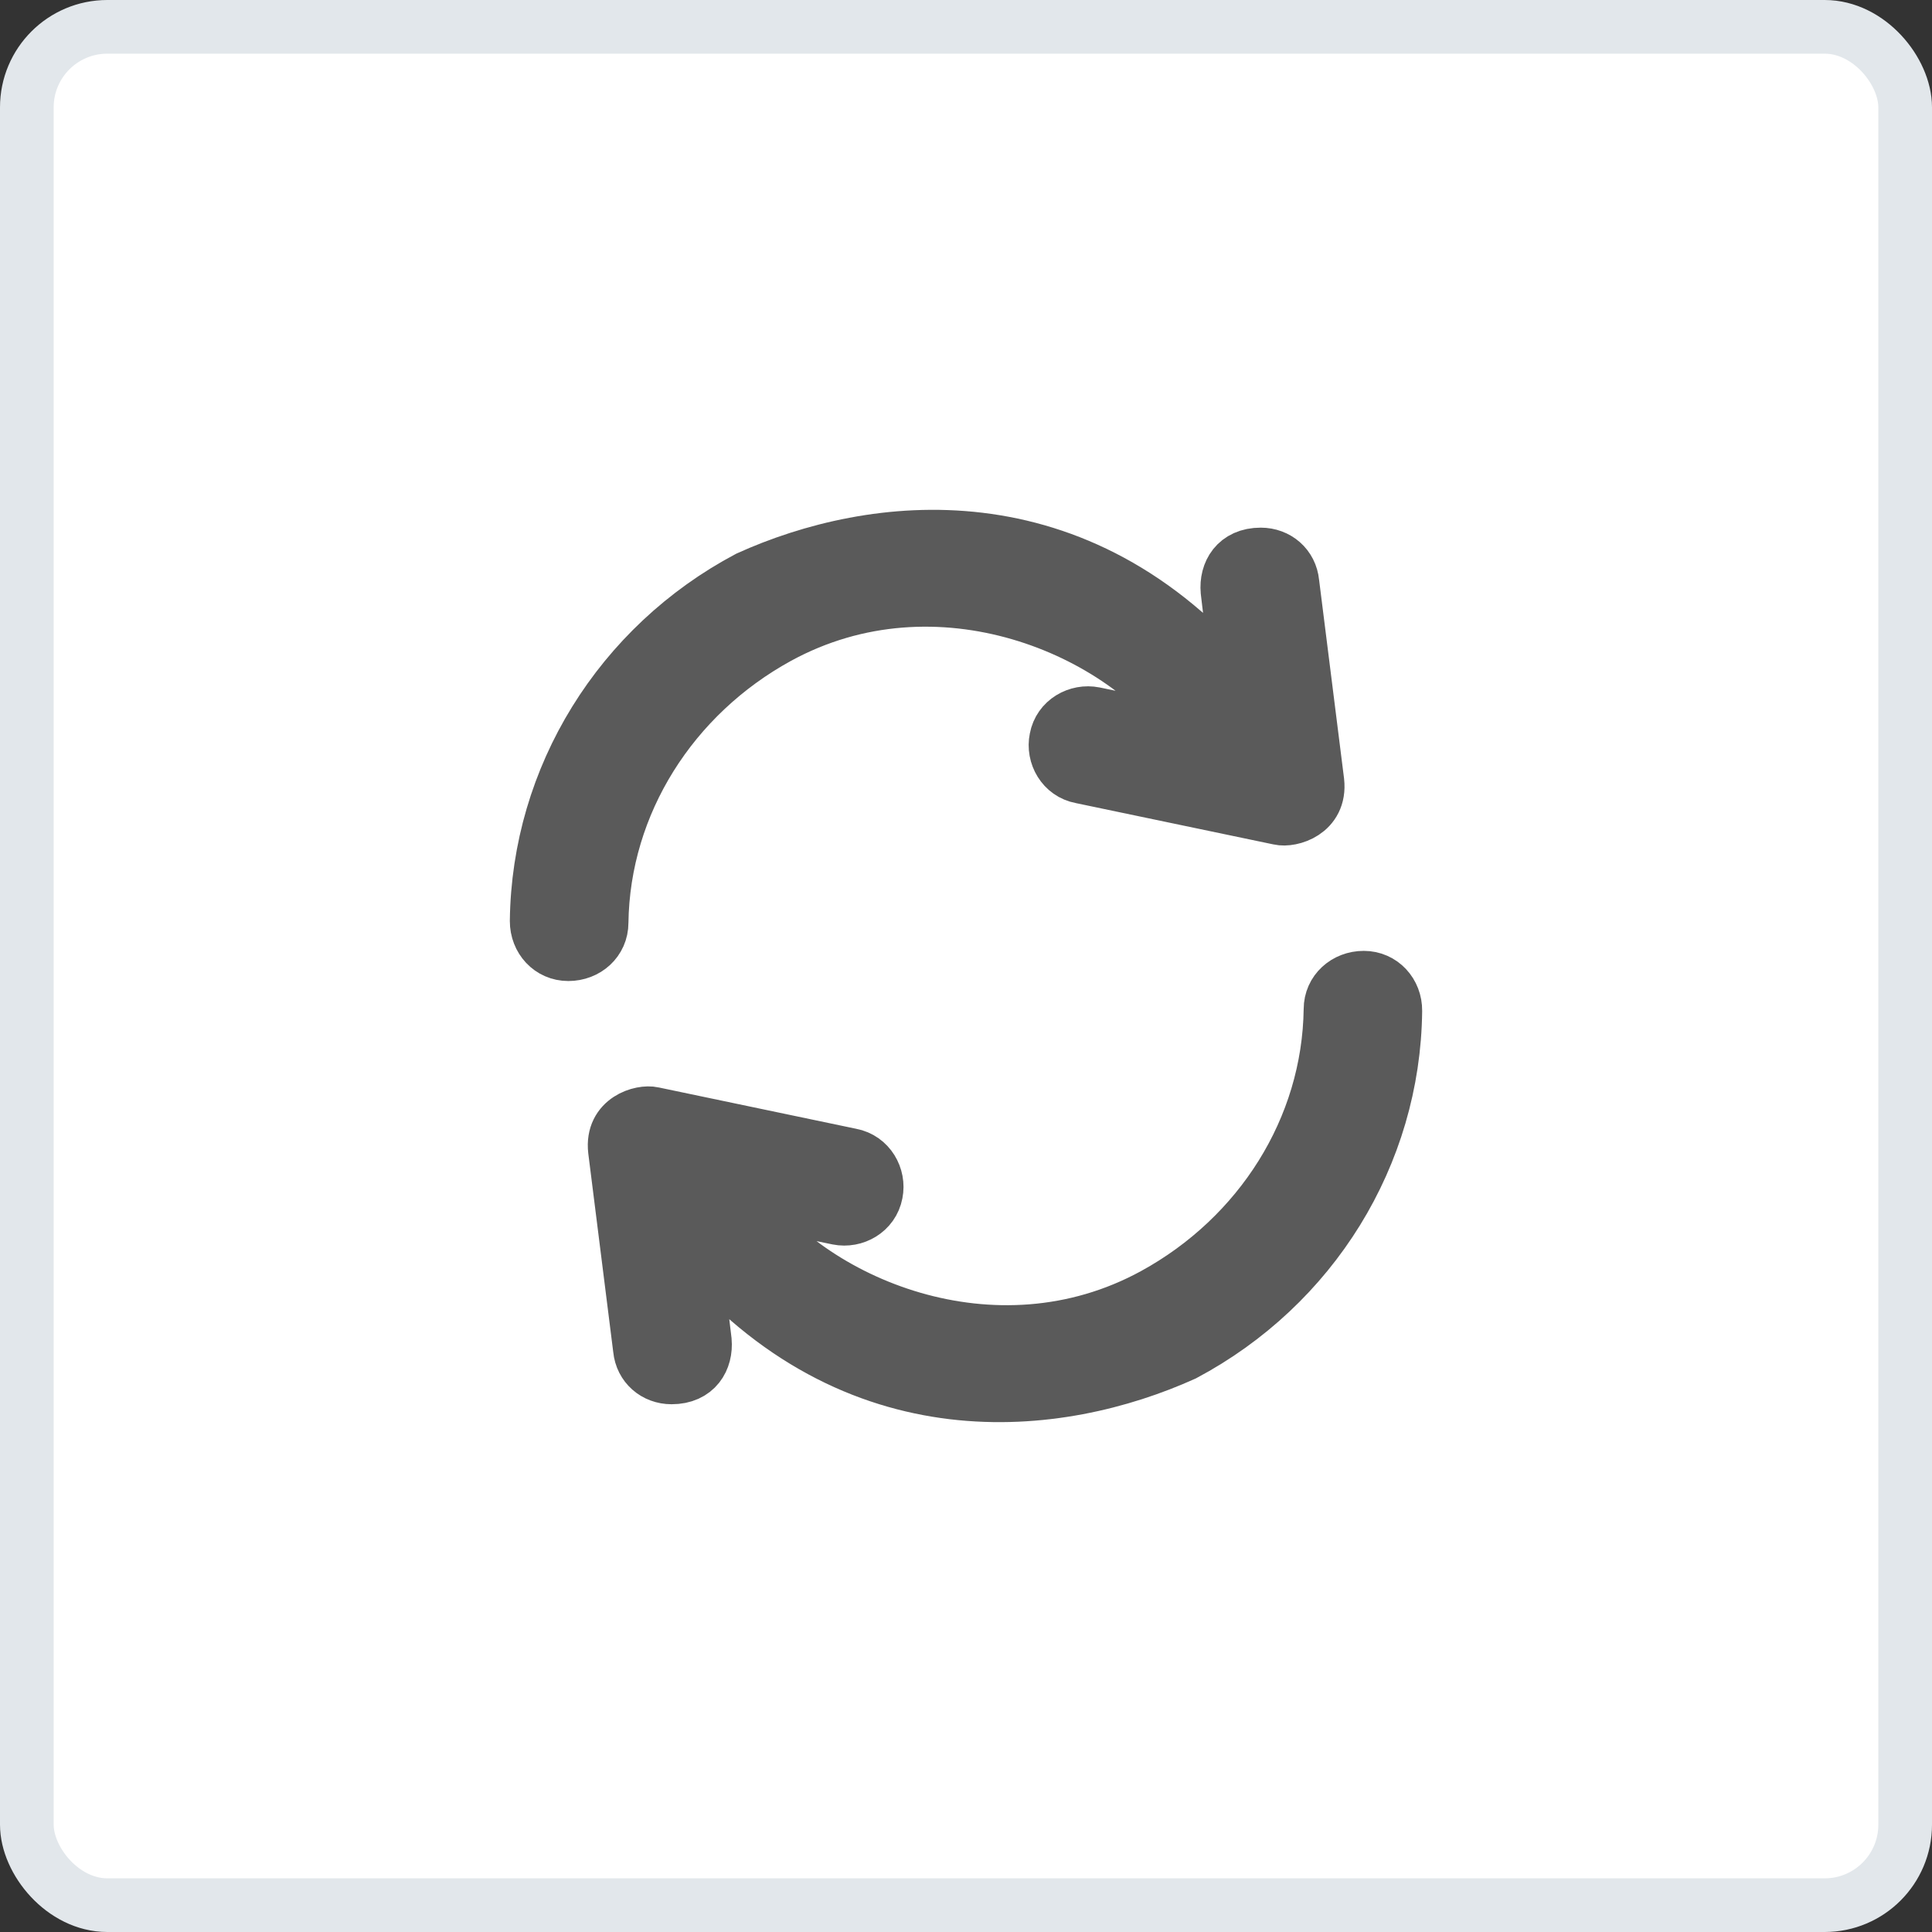
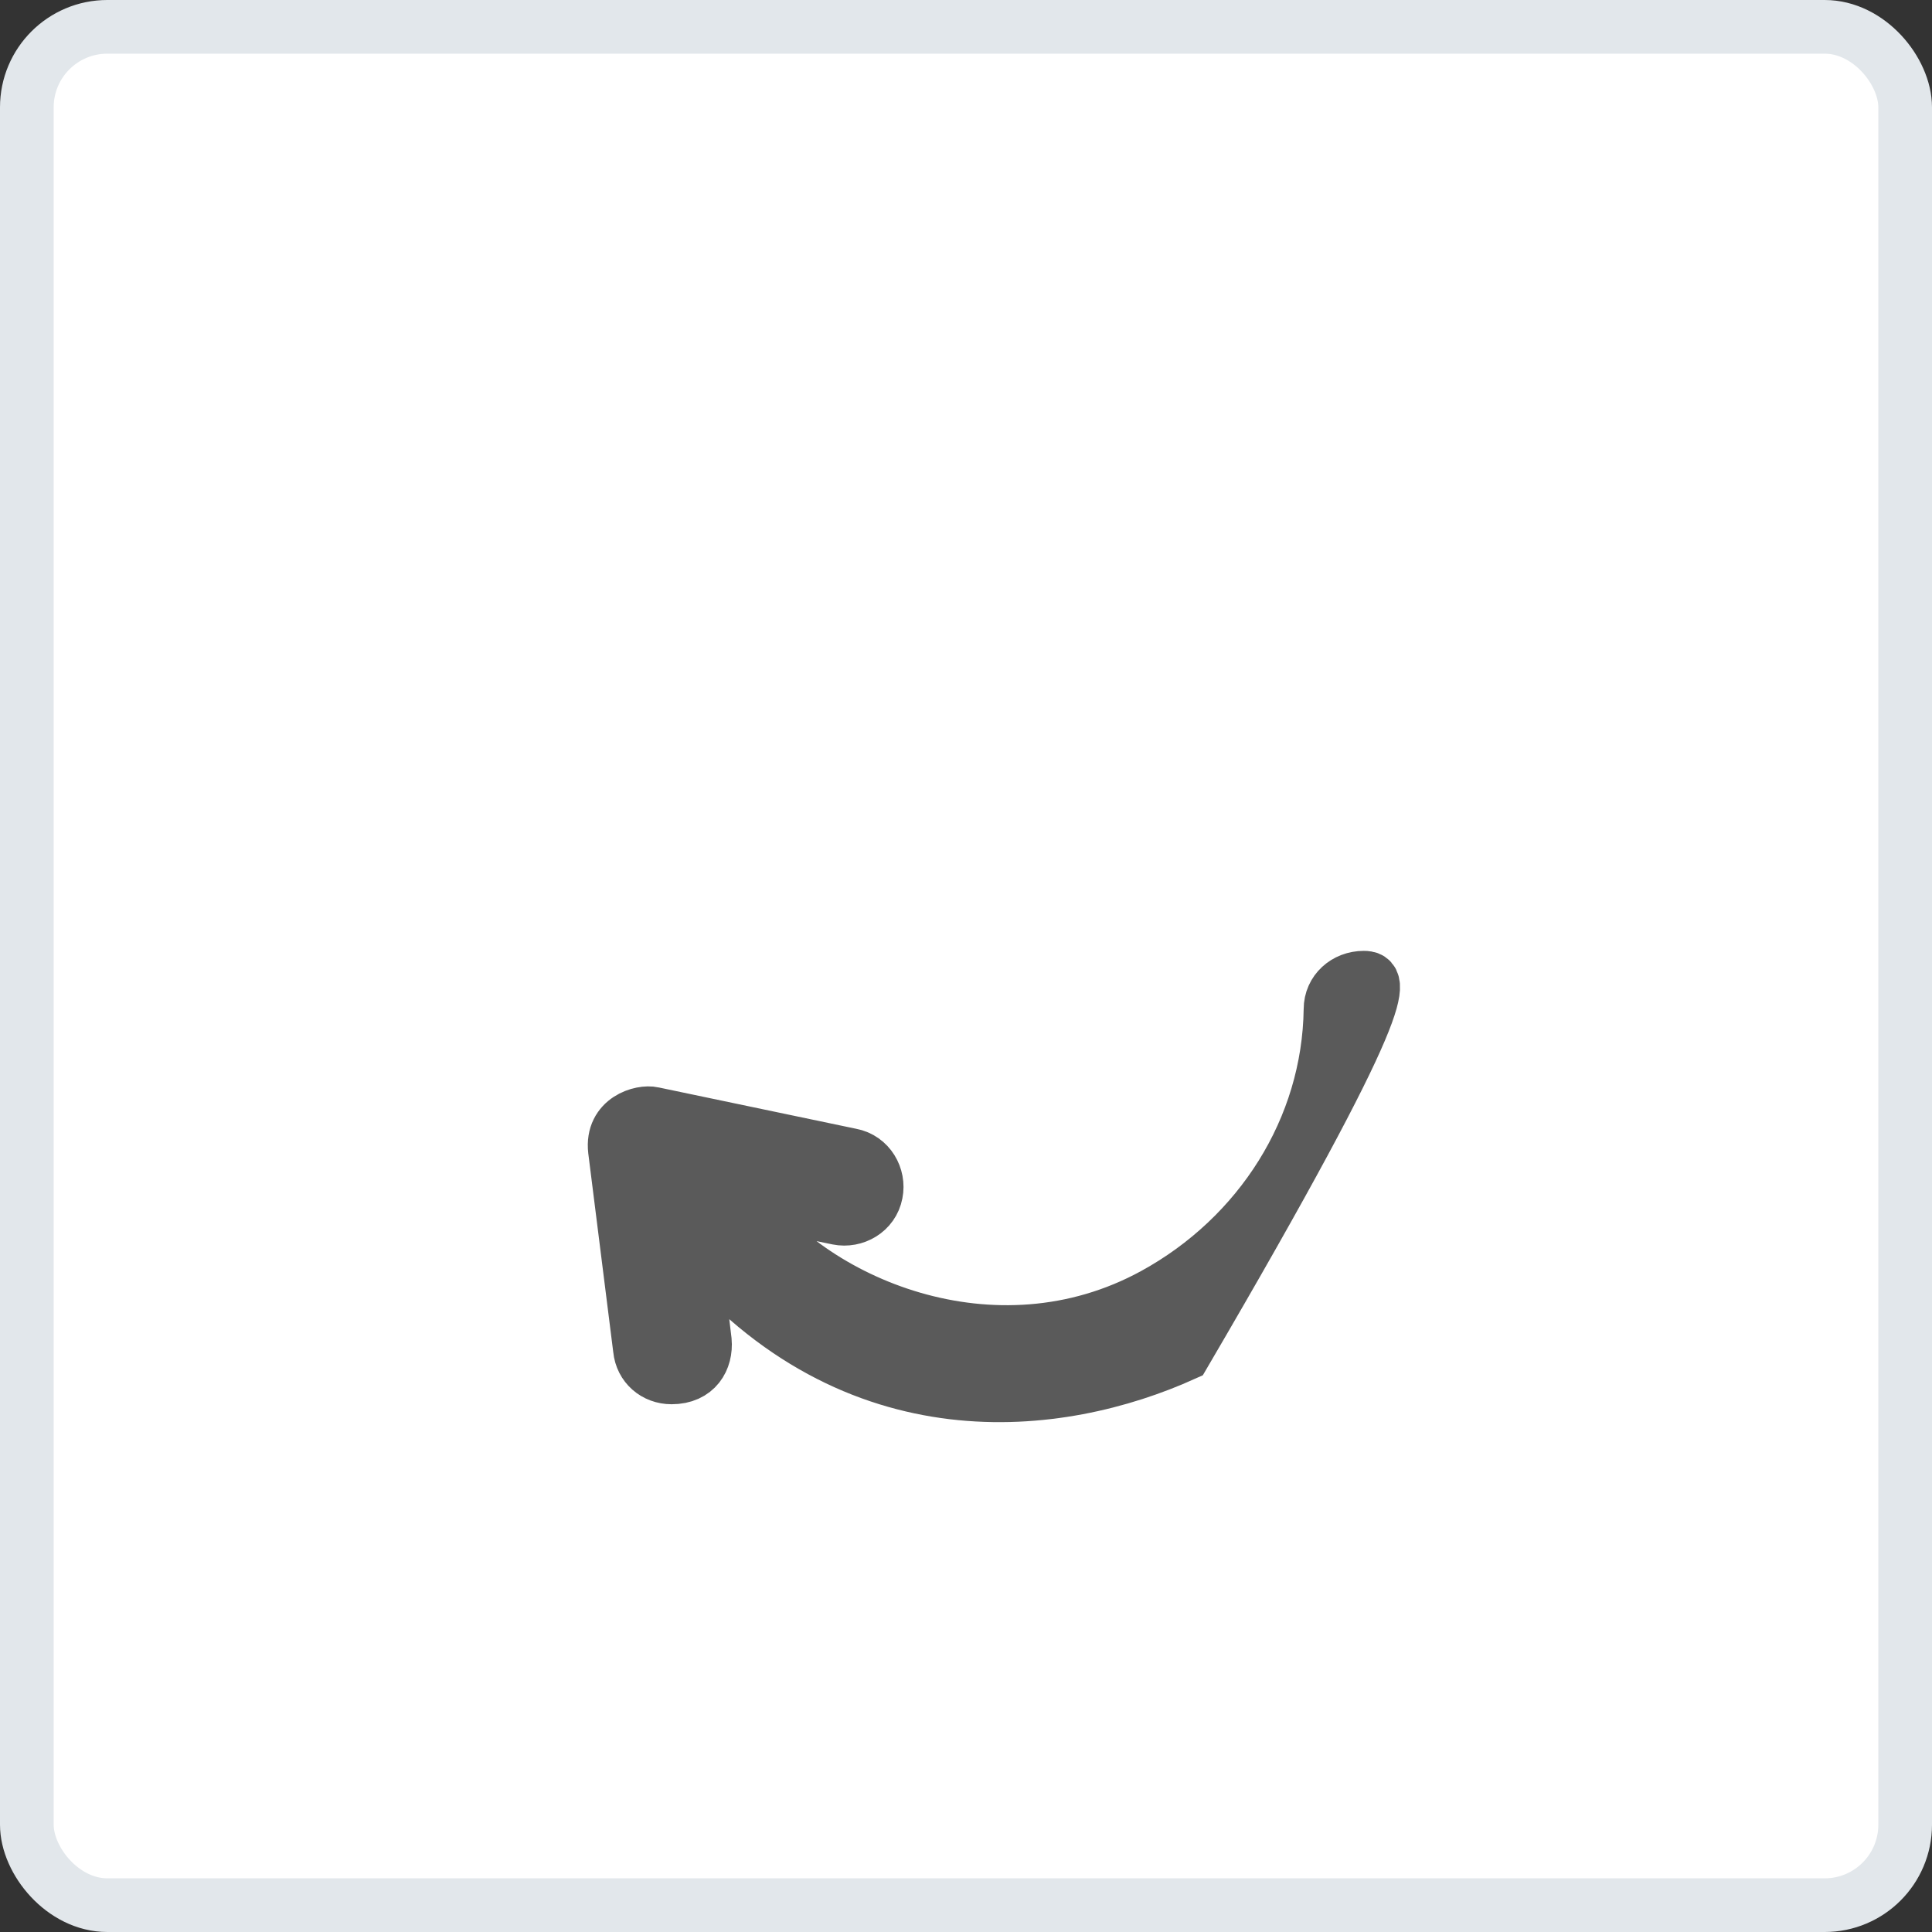
<svg xmlns="http://www.w3.org/2000/svg" width="18" height="18" viewBox="0 0 18 18" fill="none">
  <rect x="0" y="0" width="18" height="18" fill="#333333" stroke="none" />
  <rect x="0.25" y="0.25" width="17.5" height="17.5" rx="0.75" fill="white" stroke="#E2E7EB" stroke-width="0.5" />
-   <path d="M12.706 9.109C12.537 9.109 12.396 9.232 12.396 9.403C12.381 10.516 11.738 11.521 10.752 12.061C9.268 12.873 7.533 12.144 6.868 11.155L7.806 11.349C7.961 11.38 8.13 11.287 8.162 11.117C8.193 10.963 8.099 10.794 7.929 10.762L6.085 10.376C5.978 10.351 5.696 10.428 5.729 10.716L5.962 12.57C5.977 12.725 6.102 12.833 6.257 12.833C6.488 12.833 6.582 12.664 6.567 12.493L6.458 11.588C7.965 13.39 9.877 13.139 11.031 12.618C12.225 11.983 12.985 10.764 13 9.418C13.002 9.249 12.876 9.109 12.706 9.109Z" fill="#5A5A5A" stroke="#5A5A5A" stroke-width="0.5" />
-   <path d="M5.295 8.89C5.465 8.89 5.605 8.767 5.605 8.596C5.62 7.483 6.264 6.478 7.249 5.938C8.734 5.126 10.469 5.855 11.133 6.845L10.196 6.65C10.041 6.619 9.871 6.712 9.84 6.882C9.808 7.036 9.902 7.206 10.072 7.237L11.918 7.623C12.025 7.648 12.306 7.571 12.274 7.283L12.041 5.429C12.026 5.274 11.901 5.166 11.746 5.166C11.515 5.166 11.421 5.335 11.436 5.506L11.543 6.411C10.037 4.61 8.124 4.86 6.97 5.383C5.777 6.016 5.016 7.237 5 8.581C5 8.752 5.125 8.89 5.295 8.89Z" fill="#5A5A5A" stroke="#5A5A5A" stroke-width="0.5" />
+   <path d="M12.706 9.109C12.537 9.109 12.396 9.232 12.396 9.403C12.381 10.516 11.738 11.521 10.752 12.061C9.268 12.873 7.533 12.144 6.868 11.155L7.806 11.349C7.961 11.38 8.13 11.287 8.162 11.117C8.193 10.963 8.099 10.794 7.929 10.762L6.085 10.376C5.978 10.351 5.696 10.428 5.729 10.716L5.962 12.57C5.977 12.725 6.102 12.833 6.257 12.833C6.488 12.833 6.582 12.664 6.567 12.493L6.458 11.588C7.965 13.39 9.877 13.139 11.031 12.618C13.002 9.249 12.876 9.109 12.706 9.109Z" fill="#5A5A5A" stroke="#5A5A5A" stroke-width="0.5" />
</svg>